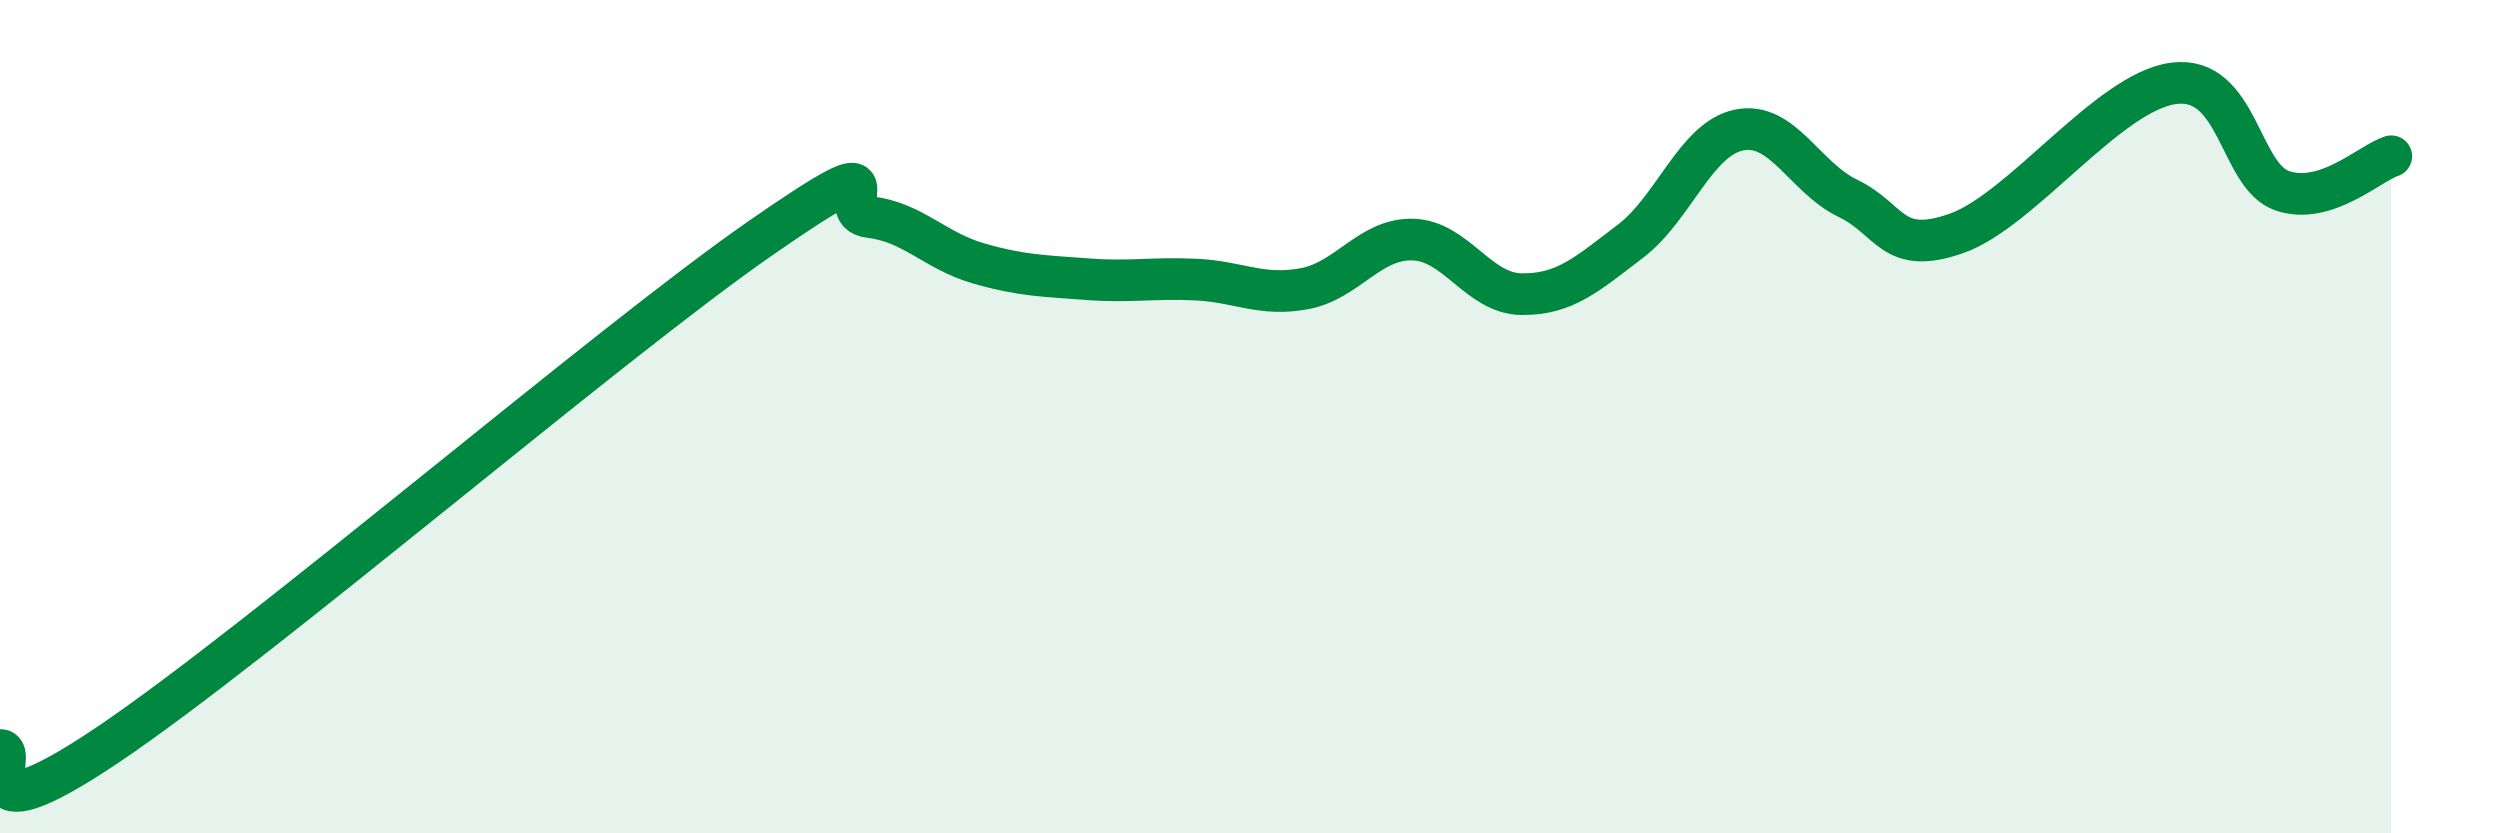
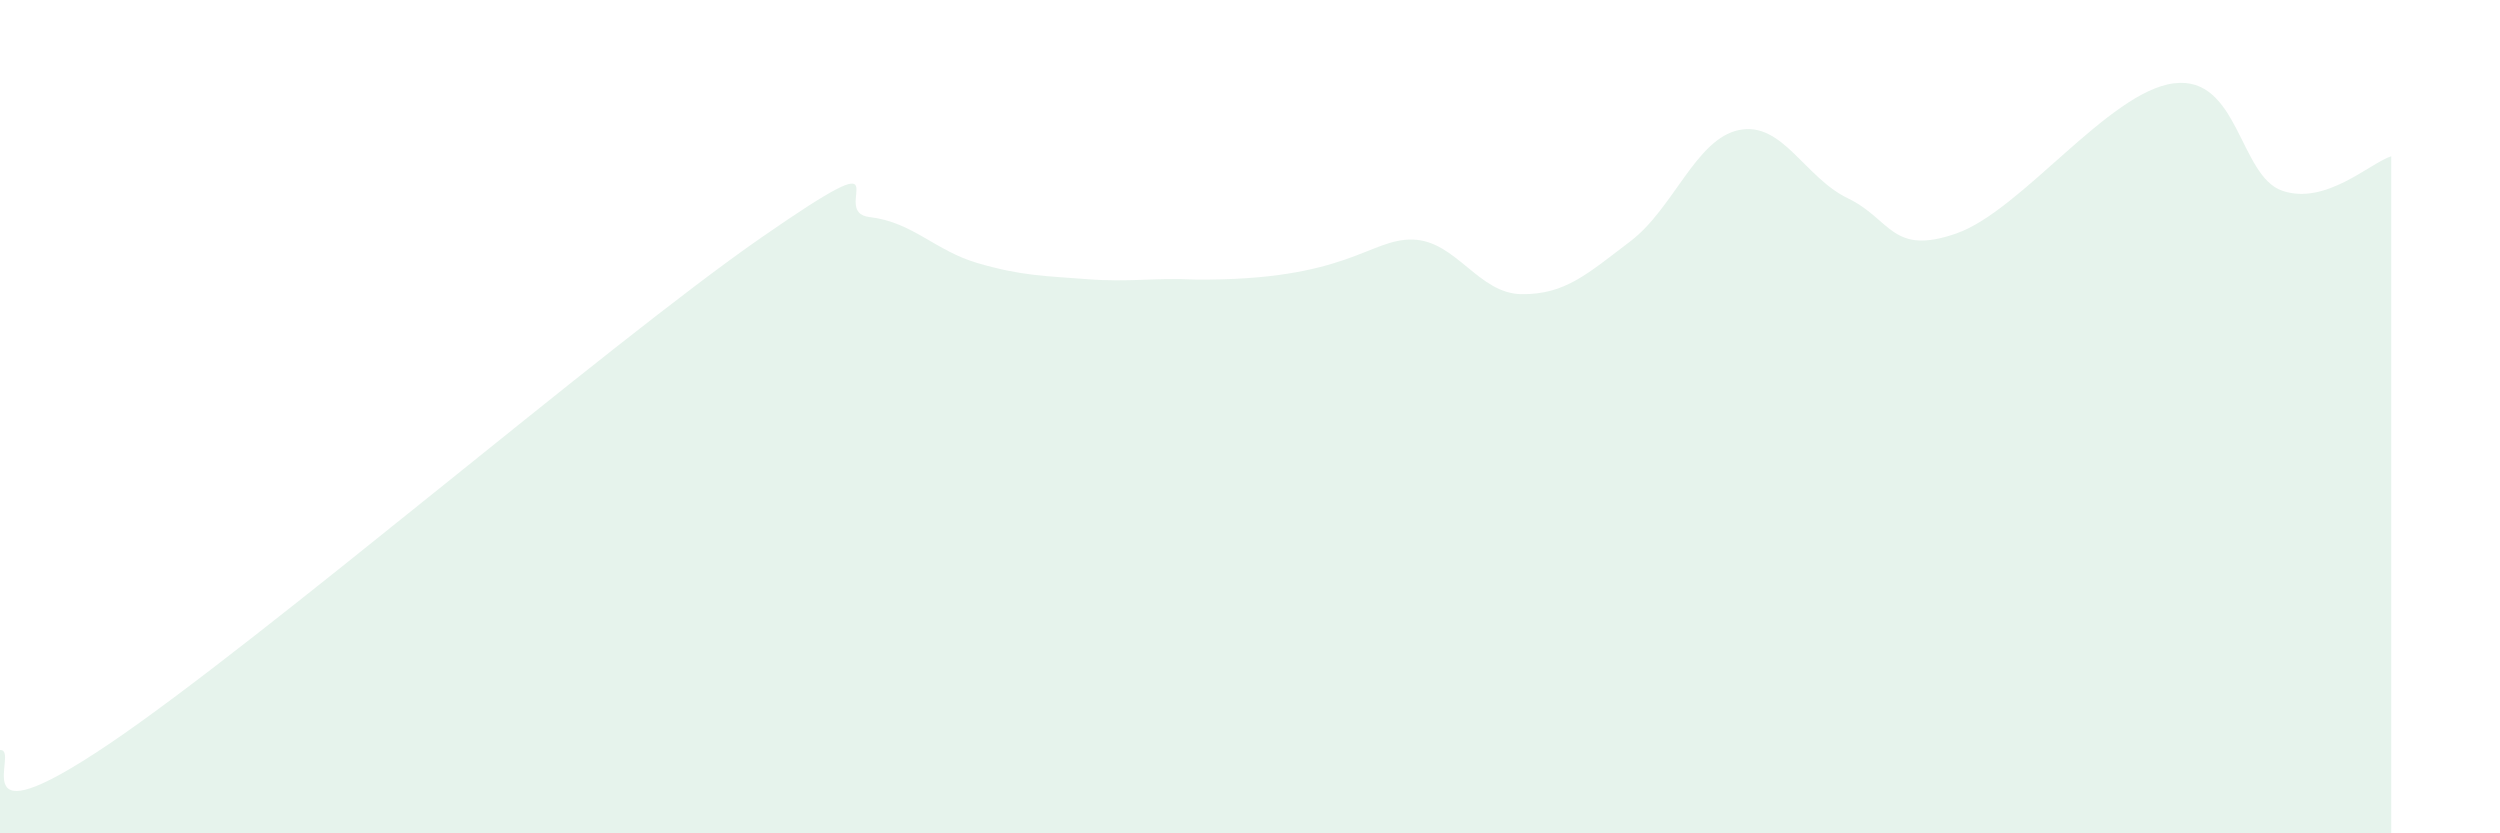
<svg xmlns="http://www.w3.org/2000/svg" width="60" height="20" viewBox="0 0 60 20">
-   <path d="M 0,18 C 0.52,17.97 -1.04,20.32 2.61,17.86 C 6.26,15.4 14.61,8.24 18.26,5.71 C 21.91,3.18 19.83,5.09 20.87,5.21 C 21.91,5.33 22.44,6.02 23.48,6.32 C 24.52,6.62 25.05,6.62 26.09,6.7 C 27.13,6.78 27.66,6.66 28.7,6.71 C 29.74,6.76 30.26,7.12 31.3,6.93 C 32.34,6.74 32.87,5.72 33.91,5.75 C 34.95,5.78 35.48,7.05 36.52,7.06 C 37.56,7.07 38.09,6.58 39.13,5.79 C 40.17,5 40.7,3.33 41.74,3.12 C 42.78,2.91 43.31,4.26 44.35,4.76 C 45.39,5.26 45.4,6.15 46.96,5.6 C 48.52,5.05 50.61,2.2 52.17,2 C 53.73,1.8 53.74,4.23 54.78,4.58 C 55.82,4.93 56.87,3.92 57.39,3.75L57.39 20L0 20Z" fill="#008740" opacity="0.1" stroke-linecap="round" stroke-linejoin="round" />
-   <path d="M 0,18 C 0.52,17.97 -1.04,20.32 2.61,17.86 C 6.26,15.4 14.61,8.24 18.26,5.71 C 21.91,3.18 19.83,5.09 20.87,5.21 C 21.91,5.33 22.44,6.02 23.48,6.32 C 24.52,6.62 25.05,6.62 26.09,6.7 C 27.13,6.78 27.66,6.66 28.7,6.71 C 29.74,6.76 30.26,7.12 31.3,6.93 C 32.34,6.74 32.87,5.72 33.91,5.75 C 34.95,5.78 35.48,7.05 36.52,7.06 C 37.56,7.07 38.09,6.58 39.13,5.79 C 40.17,5 40.7,3.33 41.74,3.12 C 42.78,2.91 43.31,4.26 44.35,4.76 C 45.39,5.26 45.4,6.15 46.96,5.6 C 48.52,5.05 50.61,2.2 52.17,2 C 53.73,1.8 53.74,4.23 54.78,4.58 C 55.82,4.93 56.87,3.92 57.39,3.75" stroke="#008740" stroke-width="1" fill="none" stroke-linecap="round" stroke-linejoin="round" />
+   <path d="M 0,18 C 0.52,17.97 -1.04,20.32 2.61,17.86 C 6.26,15.4 14.61,8.24 18.26,5.71 C 21.91,3.18 19.83,5.09 20.87,5.21 C 21.91,5.33 22.44,6.02 23.48,6.32 C 24.52,6.62 25.05,6.62 26.09,6.7 C 27.13,6.78 27.66,6.66 28.7,6.71 C 32.34,6.74 32.87,5.72 33.91,5.75 C 34.95,5.78 35.48,7.05 36.52,7.06 C 37.56,7.07 38.09,6.58 39.13,5.79 C 40.17,5 40.7,3.33 41.74,3.12 C 42.78,2.91 43.31,4.26 44.35,4.76 C 45.39,5.26 45.4,6.15 46.96,5.6 C 48.52,5.05 50.61,2.2 52.17,2 C 53.73,1.8 53.74,4.23 54.78,4.58 C 55.82,4.93 56.87,3.92 57.39,3.75L57.39 20L0 20Z" fill="#008740" opacity="0.1" stroke-linecap="round" stroke-linejoin="round" />
</svg>